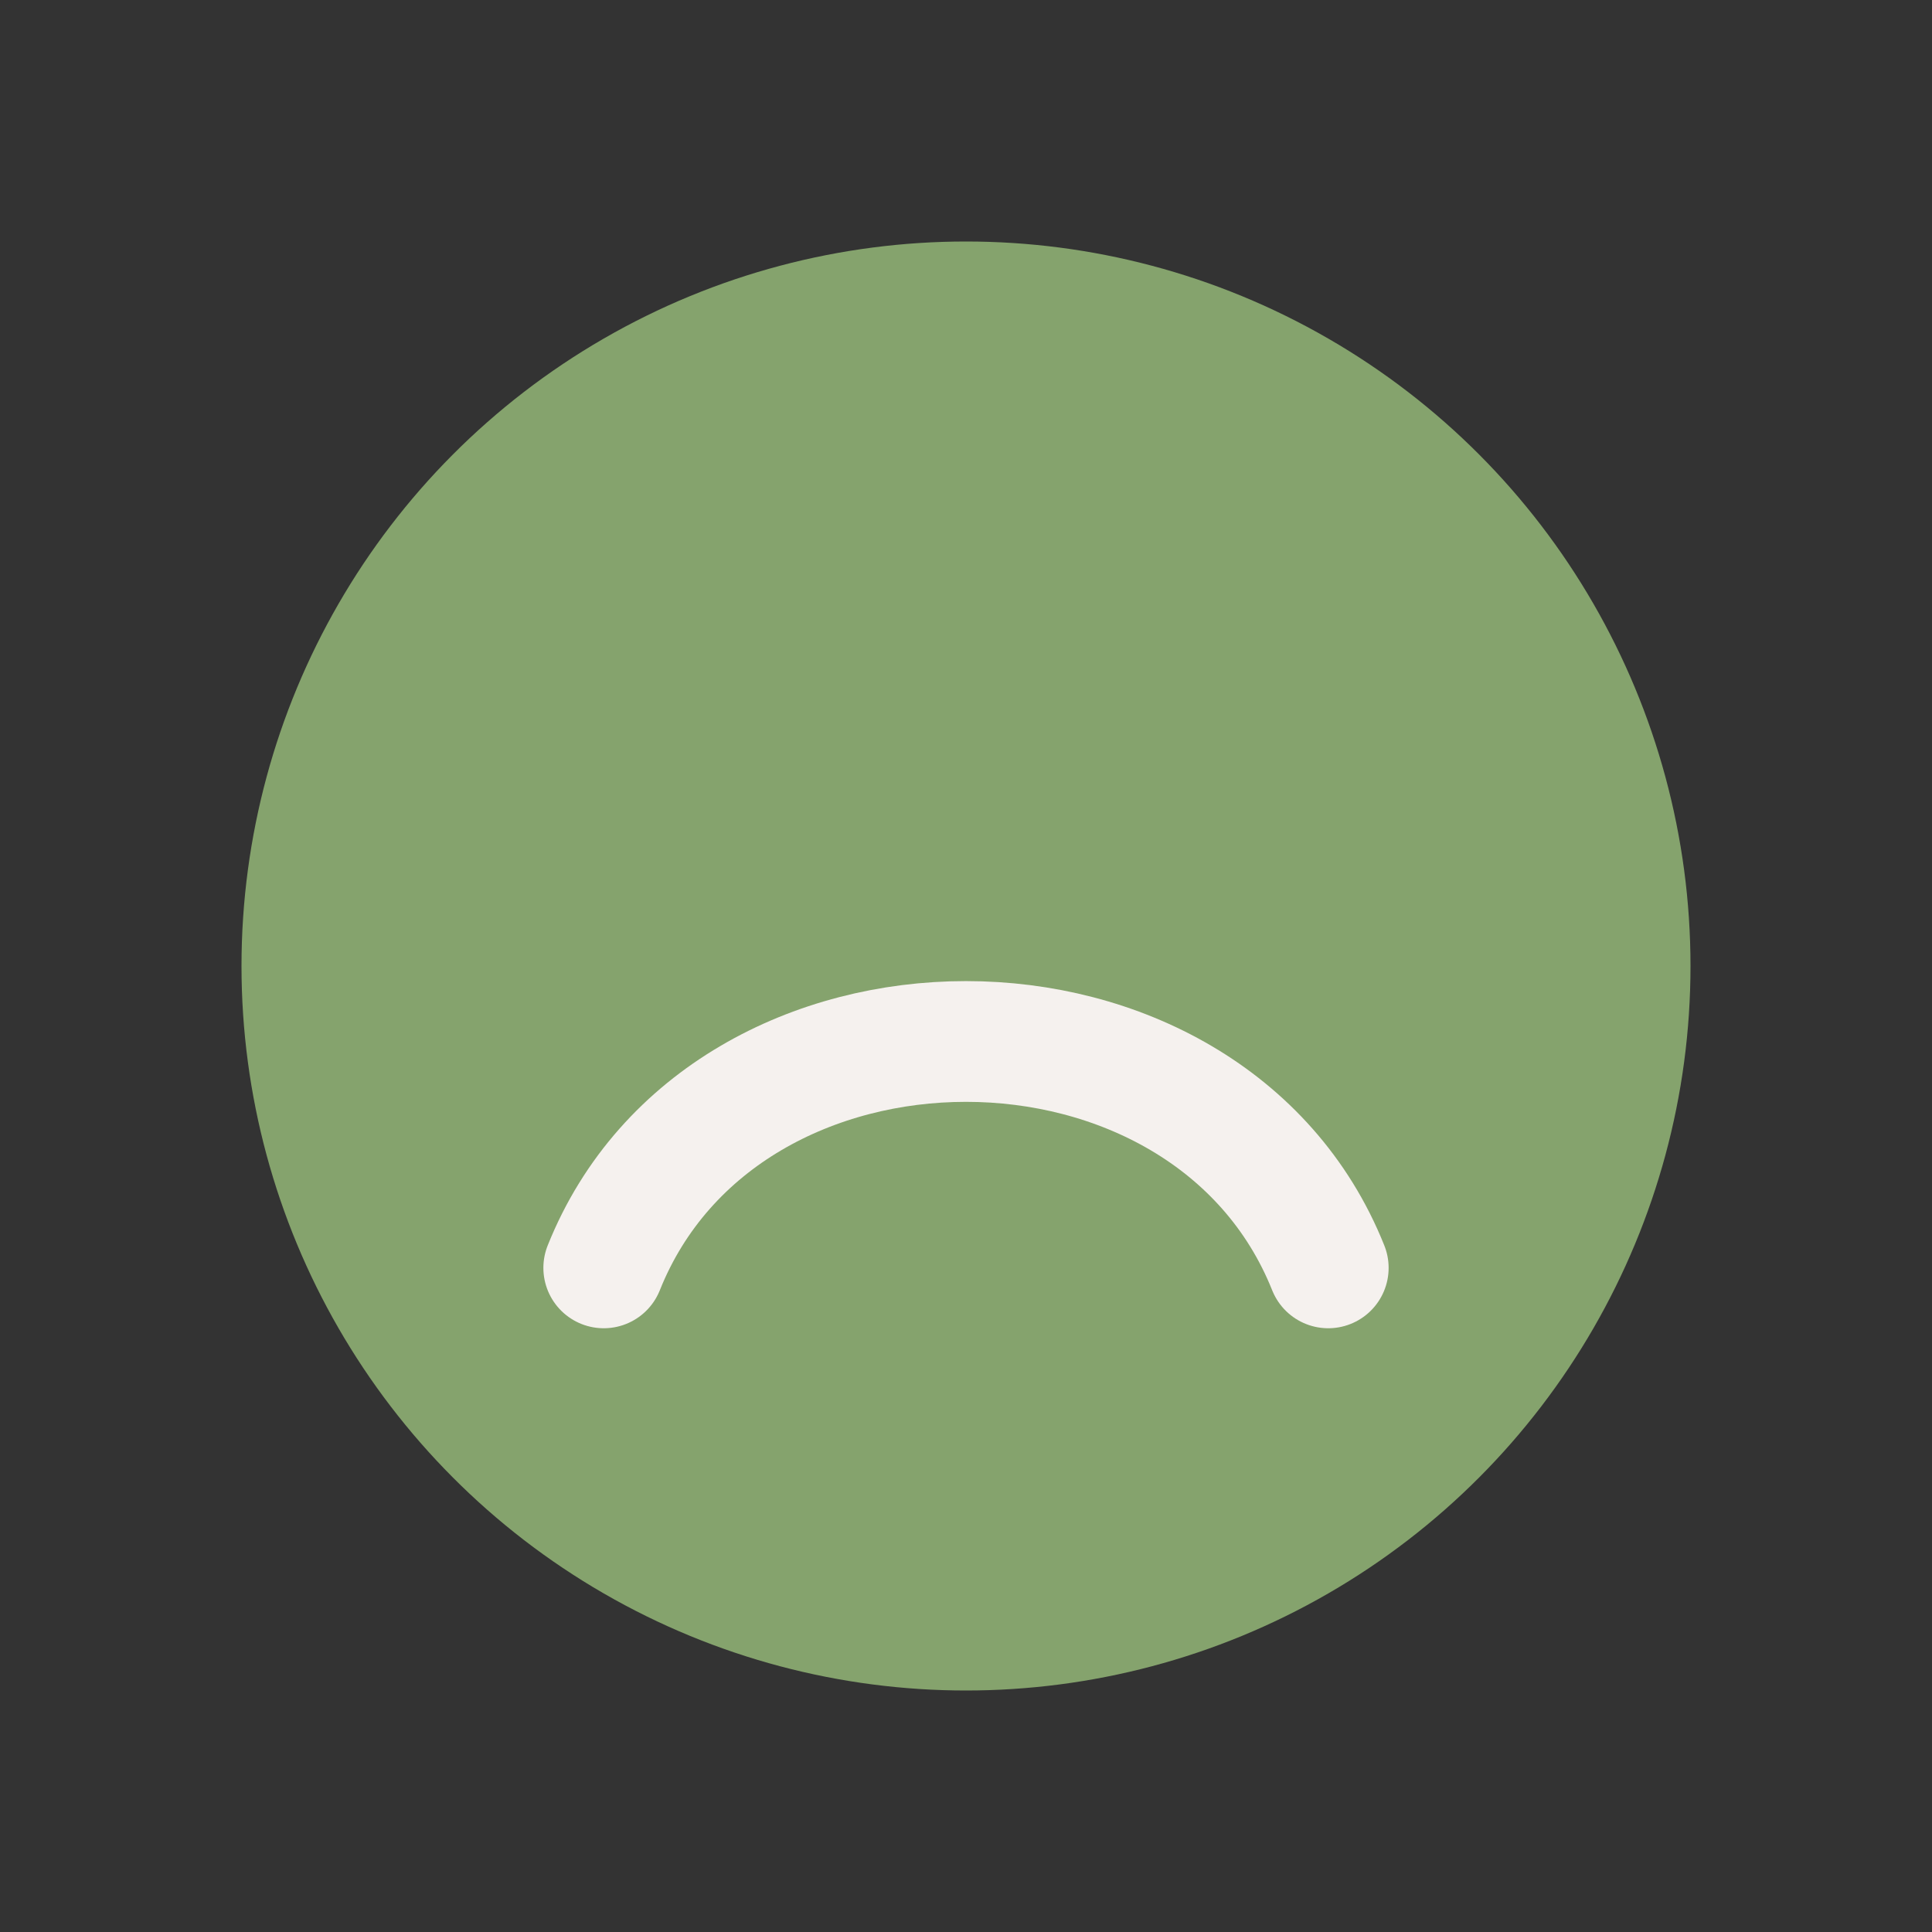
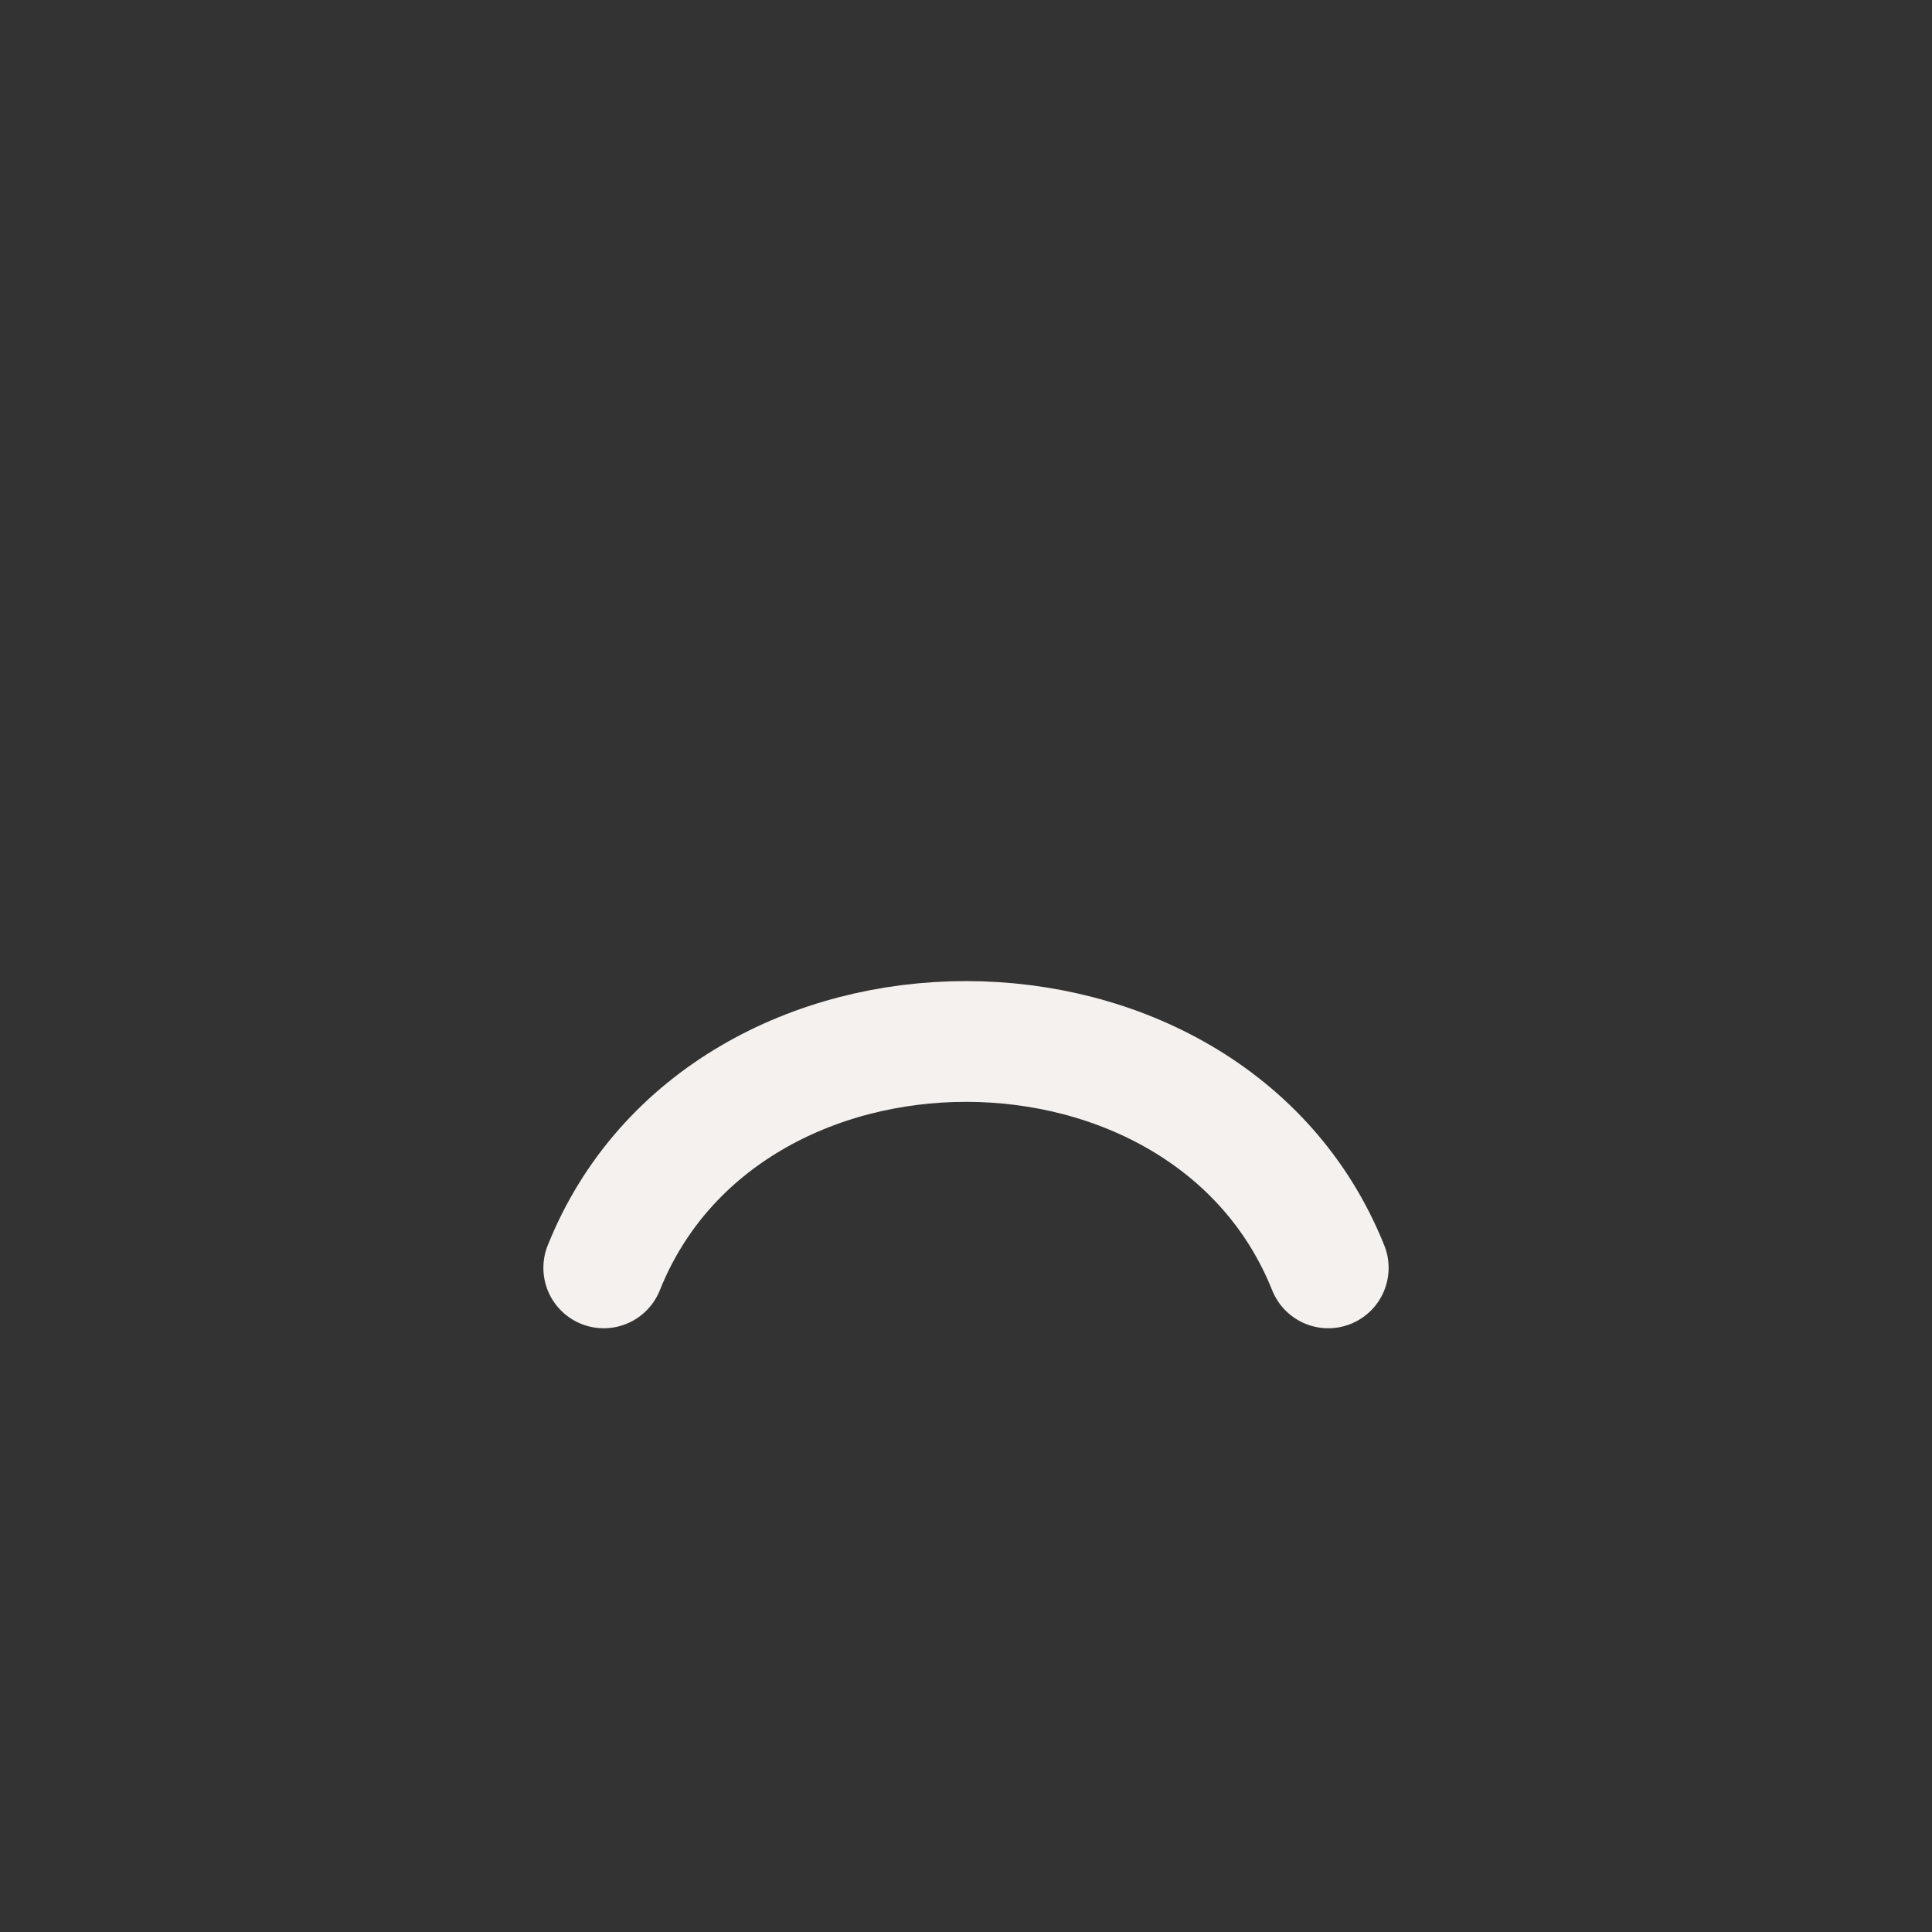
<svg xmlns="http://www.w3.org/2000/svg" width="32" height="32" viewBox="0 0 32 32">
  <rect x="0" y="0" width="32" height="32" fill="#333333" stroke="none" />
-   <circle cx="16" cy="16" r="12" fill="#85A36D" />
  <path d="M10 21c2-5 10-5 12 0" stroke="#F5F1EE" stroke-width="2" fill="none" stroke-linecap="round" />
</svg>